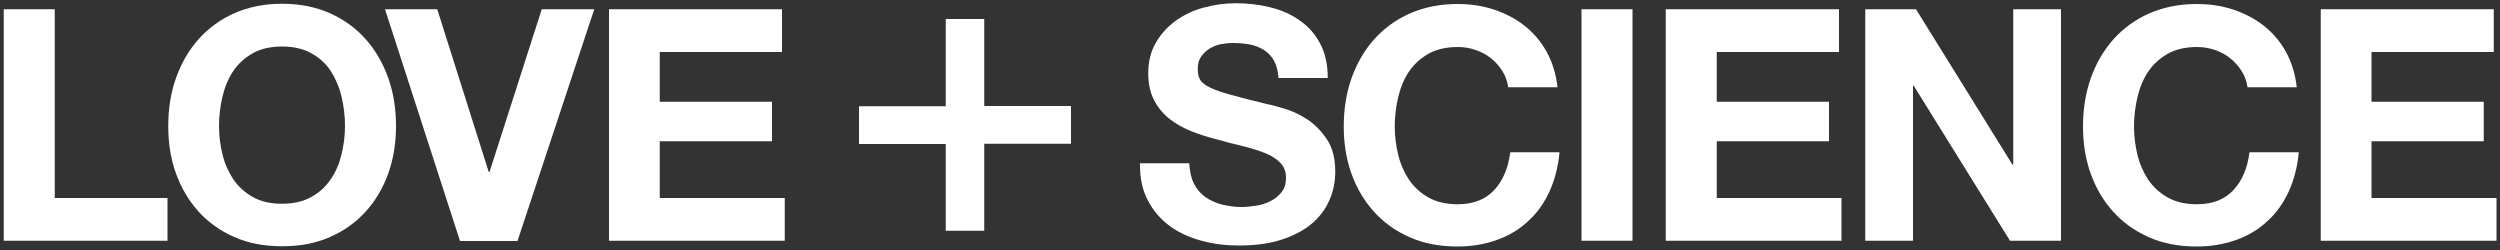
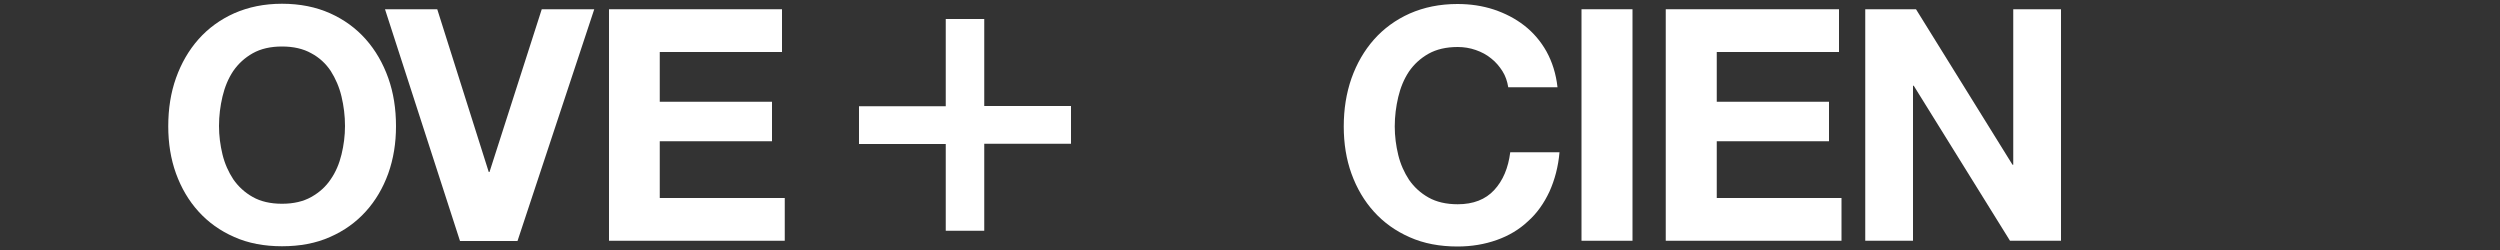
<svg xmlns="http://www.w3.org/2000/svg" id="Layer_1" x="0px" y="0px" viewBox="0 0 1000 100" style="enable-background:new 0 0 1000 100;" xml:space="preserve">
  <rect x="0" y="0" width="1000" height="100" fill="#333333" stroke="none" />
  <style type="text/css">	.st0{fill:#FFFFFF;}</style>
  <g>
    <path class="st0" d="M343.6,57.6V42.5h34.7V7.6h15.4v34.8h34.7v15.1h-34.7v34.8h-15.4V57.6H343.6z" />
    <g>
-       <path class="st0" d="M21.9,3.7v75.5H67v17.1H1.5V3.7H21.9z" />
      <path class="st0" d="M70.4,31.2c2.1-5.9,5.1-11.1,9-15.5c3.9-4.4,8.7-7.9,14.3-10.4c5.7-2.5,12-3.8,19.1-3.8   c7.2,0,13.6,1.3,19.2,3.8c5.6,2.5,10.4,6,14.3,10.4c3.9,4.4,6.9,9.6,9,15.5c2.1,5.9,3.1,12.3,3.1,19.3c0,6.7-1,13-3.1,18.9   c-2.1,5.8-5.1,10.9-9,15.2c-3.9,4.3-8.6,7.7-14.3,10.2c-5.6,2.5-12,3.7-19.2,3.7c-7.1,0-13.5-1.2-19.1-3.7   c-5.7-2.5-10.4-5.9-14.3-10.2c-3.9-4.3-6.9-9.4-9-15.2c-2.1-5.8-3.1-12.1-3.1-18.9C67.3,43.5,68.3,37.1,70.4,31.2z M89,61.8   c0.9,3.7,2.4,7,4.3,9.9c2,2.9,4.6,5.3,7.8,7.1c3.2,1.8,7.1,2.7,11.7,2.7c4.6,0,8.5-0.9,11.7-2.7c3.2-1.8,5.8-4.1,7.8-7.1   c2-2.9,3.4-6.2,4.3-9.9c0.9-3.7,1.4-7.5,1.4-11.4c0-4.1-0.5-8-1.4-11.8c-0.9-3.8-2.4-7.2-4.3-10.2c-2-3-4.6-5.4-7.8-7.1   c-3.2-1.8-7.1-2.7-11.7-2.7c-4.6,0-8.5,0.9-11.7,2.7c-3.2,1.8-5.8,4.2-7.8,7.1c-2,3-3.4,6.4-4.3,10.2c-0.9,3.8-1.4,7.7-1.4,11.8   C87.6,54.3,88.1,58.1,89,61.8z" />
      <path class="st0" d="M184,96.4L154,3.7h20.9l20.6,65.1h0.3l20.9-65.1h21L207,96.4H184z" />
      <path class="st0" d="M312.8,3.7v17.1h-48.9v19.9h44.9v15.8h-44.9v22.7h50v17.1h-70.3V3.7H312.8z" />
-       <path class="st0" d="M477.6,73.5c1.1,2.2,2.6,3.9,4.5,5.3c1.9,1.3,4,2.3,6.6,3c2.5,0.6,5.1,1,7.8,1c1.8,0,3.8-0.2,5.8-0.5   c2.1-0.3,4-0.9,5.8-1.8c1.8-0.9,3.3-2.1,4.5-3.6c1.2-1.5,1.8-3.4,1.8-5.8c0-2.5-0.8-4.5-2.4-6.1c-1.6-1.6-3.7-2.9-6.3-3.9   c-2.6-1-5.5-1.9-8.8-2.7s-6.6-1.6-10-2.6c-3.5-0.9-6.8-1.9-10.1-3.2c-3.3-1.3-6.2-2.9-8.8-4.9c-2.6-2-4.7-4.5-6.3-7.5   c-1.6-3-2.4-6.6-2.4-10.8c0-4.8,1-8.9,3.1-12.4c2-3.5,4.7-6.4,8-8.8c3.3-2.3,7-4.1,11.2-5.2c4.2-1.1,8.3-1.7,12.5-1.7   c4.8,0,9.5,0.5,13.9,1.6c4.5,1.1,8.4,2.8,11.9,5.3c3.5,2.4,6.2,5.5,8.2,9.3c2,3.8,3,8.3,3,13.7h-19.7c-0.2-2.8-0.8-5.1-1.8-6.9   c-1-1.8-2.3-3.2-4-4.3c-1.6-1-3.5-1.8-5.6-2.2c-2.1-0.4-4.4-0.6-6.9-0.6c-1.6,0-3.3,0.2-4.9,0.5c-1.6,0.3-3.1,1-4.5,1.8   c-1.3,0.9-2.4,1.9-3.3,3.2c-0.9,1.3-1.3,2.9-1.3,4.9c0,1.8,0.3,3.3,1,4.4c0.7,1.1,2.1,2.2,4.1,3.1c2,1,4.8,1.9,8.4,2.9   c3.6,1,8.3,2.2,14.1,3.6c1.7,0.3,4.1,1,7.2,1.9c3.1,0.9,6.1,2.4,9.1,4.3c3,2,5.6,4.7,7.8,8c2.2,3.3,3.3,7.6,3.3,12.8   c0,4.2-0.8,8.2-2.5,11.8c-1.6,3.6-4.1,6.8-7.3,9.4c-3.2,2.6-7.3,4.7-12.1,6.2c-4.8,1.5-10.4,2.2-16.7,2.2   c-5.1,0-10.1-0.6-14.9-1.9c-4.8-1.3-9-3.2-12.7-5.9c-3.7-2.7-6.6-6.1-8.8-10.3c-2.2-4.2-3.2-9.1-3.1-14.8h19.7   C475.9,68.7,476.5,71.4,477.6,73.5z" />
      <path class="st0" d="M601,28.5c-1.2-1.9-2.7-3.7-4.5-5.1c-1.8-1.5-3.9-2.6-6.2-3.4c-2.3-0.8-4.7-1.2-7.2-1.2   c-4.6,0-8.5,0.9-11.7,2.7c-3.2,1.8-5.8,4.2-7.8,7.1c-2,3-3.4,6.4-4.3,10.2c-0.9,3.8-1.4,7.7-1.4,11.8c0,3.9,0.5,7.7,1.4,11.4   c0.9,3.7,2.4,7,4.3,9.9c2,2.9,4.6,5.3,7.8,7.1c3.2,1.8,7.1,2.7,11.7,2.7c6.2,0,11.1-1.9,14.6-5.7c3.5-3.8,5.6-8.8,6.4-15.1h19.7   c-0.5,5.8-1.9,11-4,15.7c-2.2,4.7-5,8.7-8.6,11.9c-3.5,3.3-7.7,5.8-12.5,7.5c-4.8,1.7-10,2.6-15.7,2.6c-7.1,0-13.5-1.2-19.1-3.7   c-5.7-2.5-10.4-5.9-14.3-10.2c-3.9-4.3-6.9-9.4-9-15.2c-2.1-5.8-3.1-12.1-3.1-18.9c0-6.9,1-13.3,3.1-19.3c2.1-5.9,5.1-11.1,9-15.5   c3.9-4.4,8.7-7.9,14.3-10.4c5.7-2.5,12-3.8,19.1-3.8c5.1,0,9.9,0.7,14.5,2.2c4.5,1.5,8.6,3.6,12.2,6.4c3.6,2.8,6.6,6.3,8.9,10.4   c2.3,4.2,3.8,8.9,4.4,14.3h-19.7C602.9,32.5,602.2,30.4,601,28.5z" />
      <path class="st0" d="M653,3.7v92.6h-20.4V3.7H653z" />
      <path class="st0" d="M735.6,3.7v17.1h-48.9v19.9h44.9v15.8h-44.9v22.7h49.9v17.1h-70.3V3.7H735.6z" />
      <path class="st0" d="M766.4,3.7L805,65.9h0.3V3.7h19.1v92.6H804l-38.5-62h-0.3v62h-19.1V3.7H766.4z" />
-       <path class="st0" d="M896.7,28.5c-1.2-1.9-2.7-3.7-4.5-5.1c-1.8-1.5-3.9-2.6-6.2-3.4c-2.3-0.8-4.7-1.2-7.2-1.2   c-4.6,0-8.5,0.9-11.7,2.7c-3.2,1.8-5.8,4.2-7.8,7.1c-2,3-3.4,6.4-4.3,10.2c-0.9,3.8-1.4,7.7-1.4,11.8c0,3.9,0.5,7.7,1.4,11.4   c0.9,3.7,2.4,7,4.3,9.9c2,2.9,4.6,5.3,7.8,7.1c3.2,1.8,7.1,2.7,11.7,2.7c6.2,0,11.1-1.9,14.6-5.7c3.5-3.8,5.6-8.8,6.4-15.1h19.7   c-0.5,5.8-1.9,11-4,15.7c-2.2,4.7-5,8.7-8.6,11.9c-3.5,3.3-7.7,5.8-12.5,7.5c-4.8,1.7-10,2.6-15.7,2.6c-7.1,0-13.5-1.2-19.1-3.7   c-5.7-2.5-10.4-5.9-14.3-10.2c-3.9-4.3-6.9-9.4-9-15.2c-2.1-5.8-3.1-12.1-3.1-18.9c0-6.9,1-13.3,3.1-19.3c2.1-5.9,5.1-11.1,9-15.5   c3.9-4.4,8.7-7.9,14.3-10.4c5.7-2.5,12-3.8,19.1-3.8c5.1,0,9.9,0.7,14.5,2.2c4.5,1.5,8.6,3.6,12.2,6.4c3.6,2.8,6.6,6.3,8.9,10.4   c2.3,4.2,3.8,8.9,4.4,14.3h-19.7C898.7,32.5,897.9,30.4,896.7,28.5z" />
-       <path class="st0" d="M997.5,3.7v17.1h-48.9v19.9h44.9v15.8h-44.9v22.7h50v17.1h-70.3V3.7H997.5z" />
    </g>
  </g>
</svg>